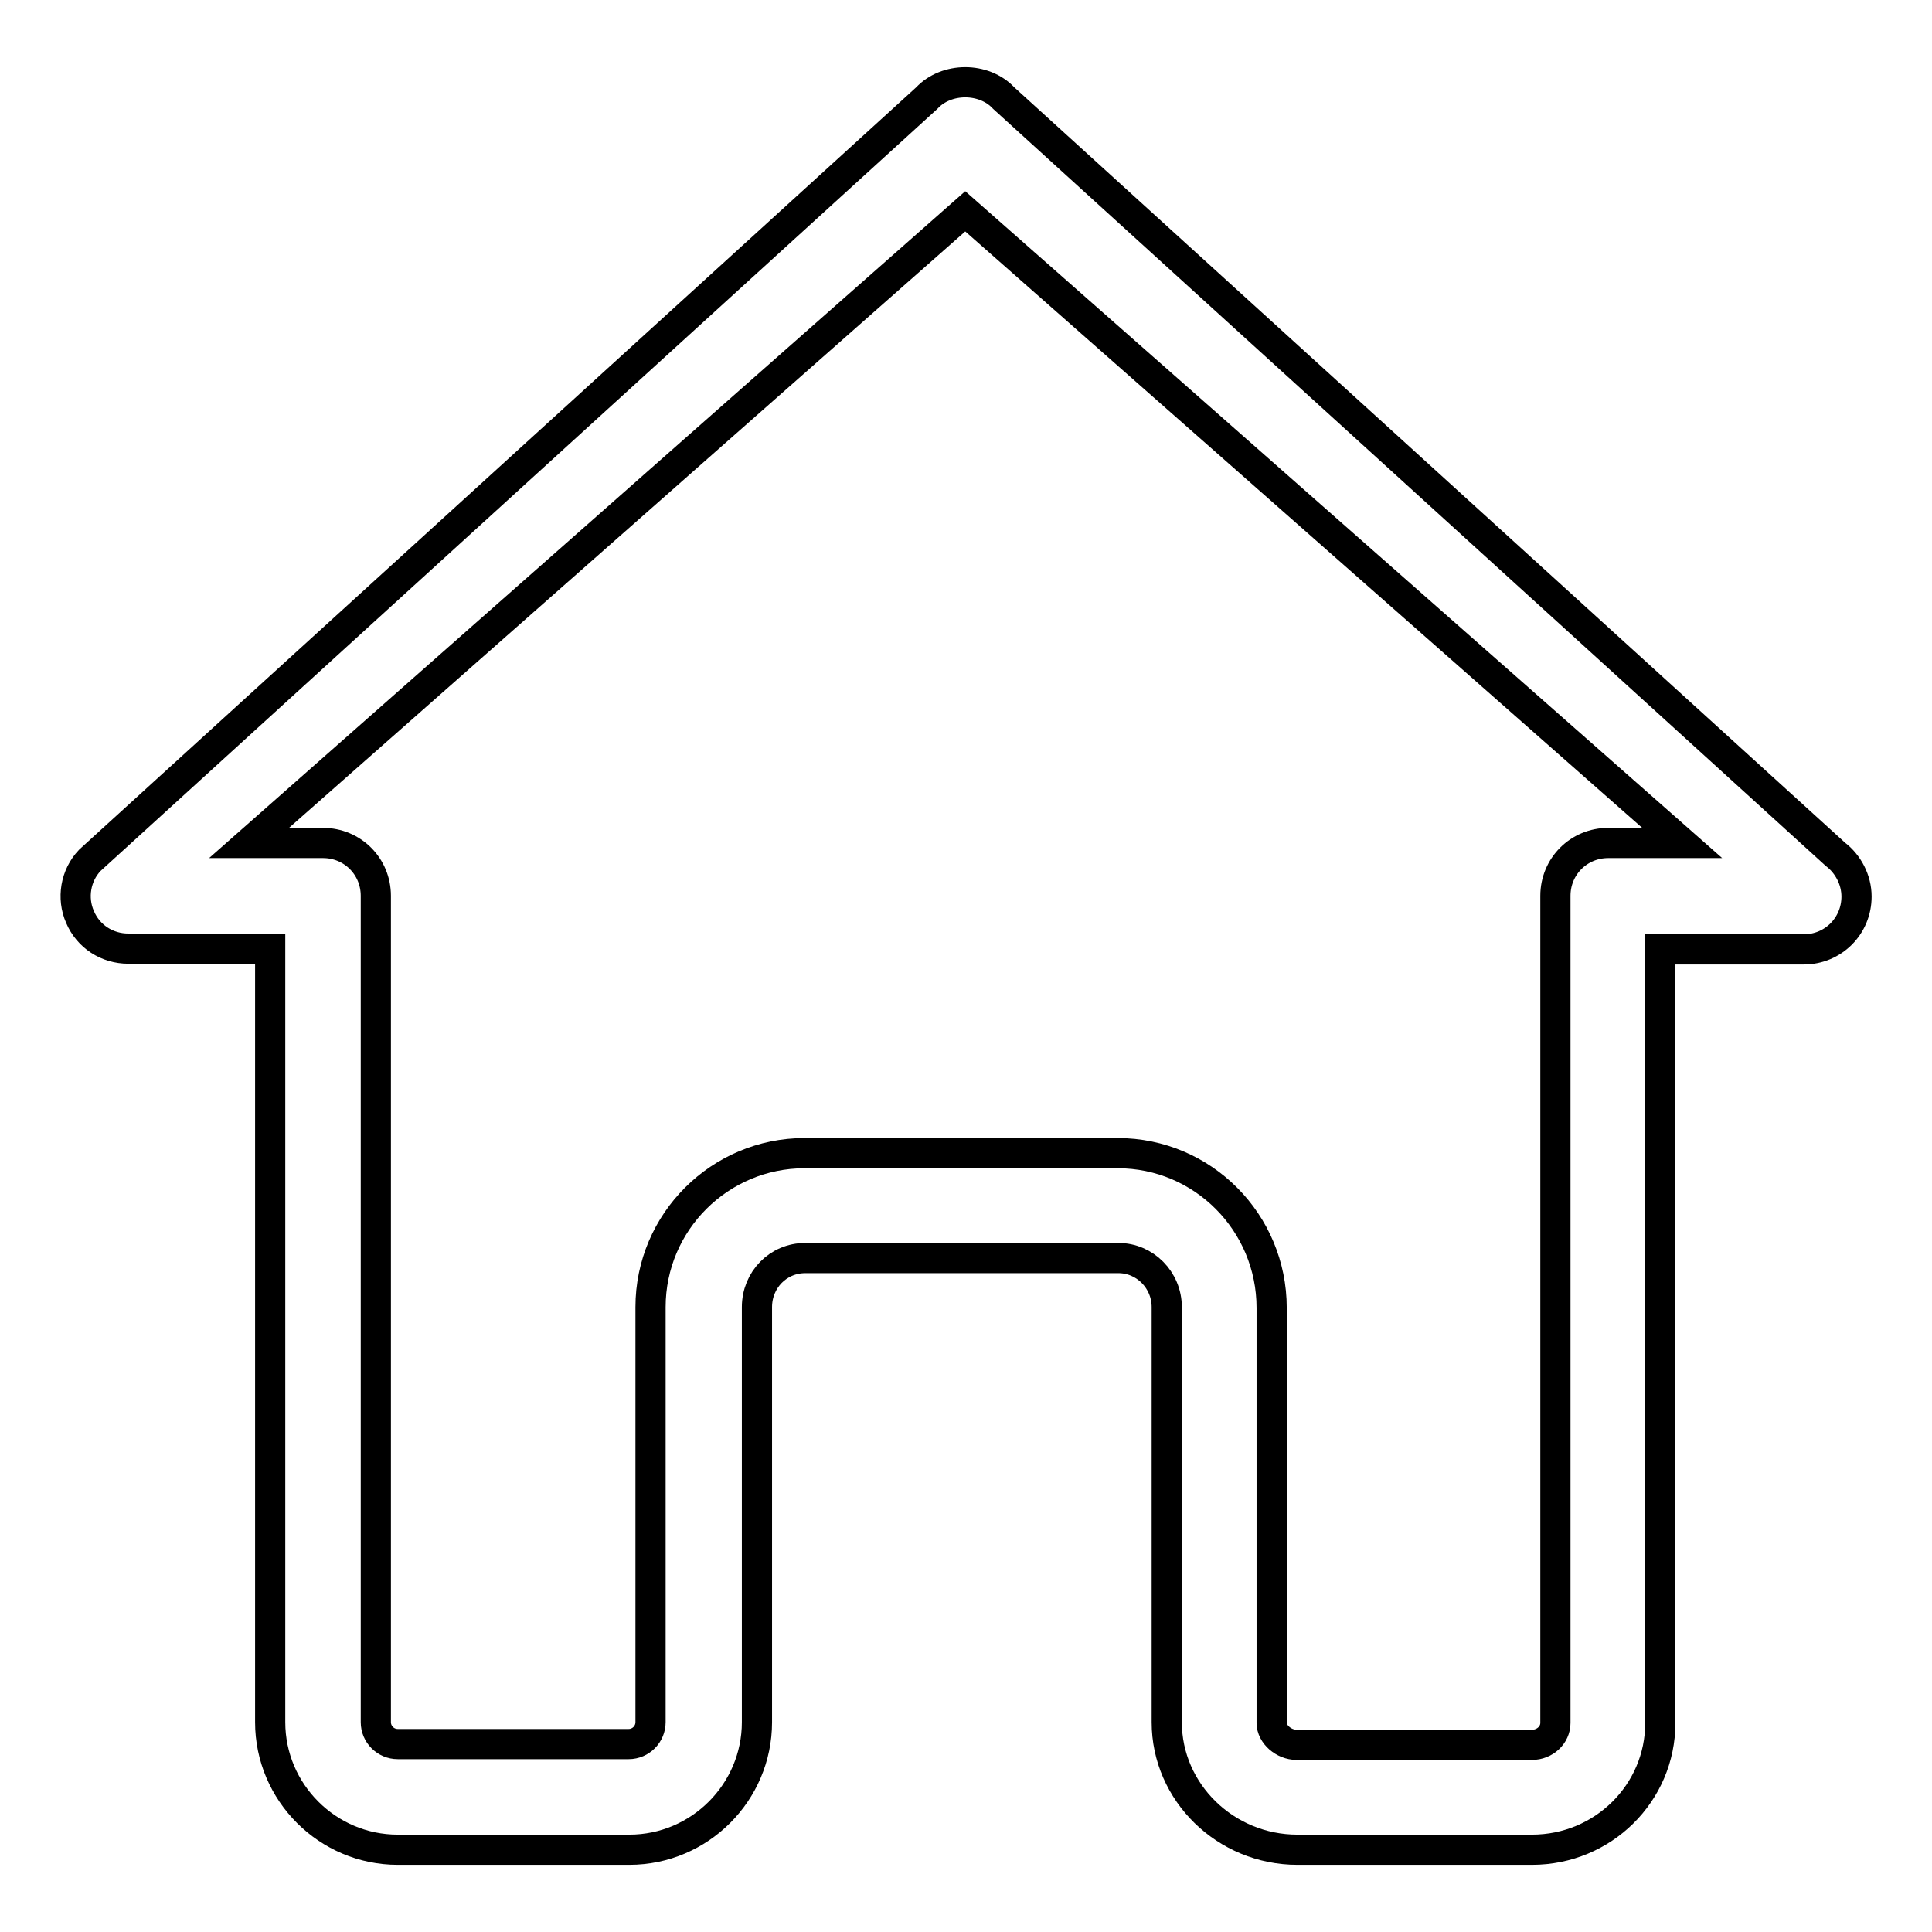
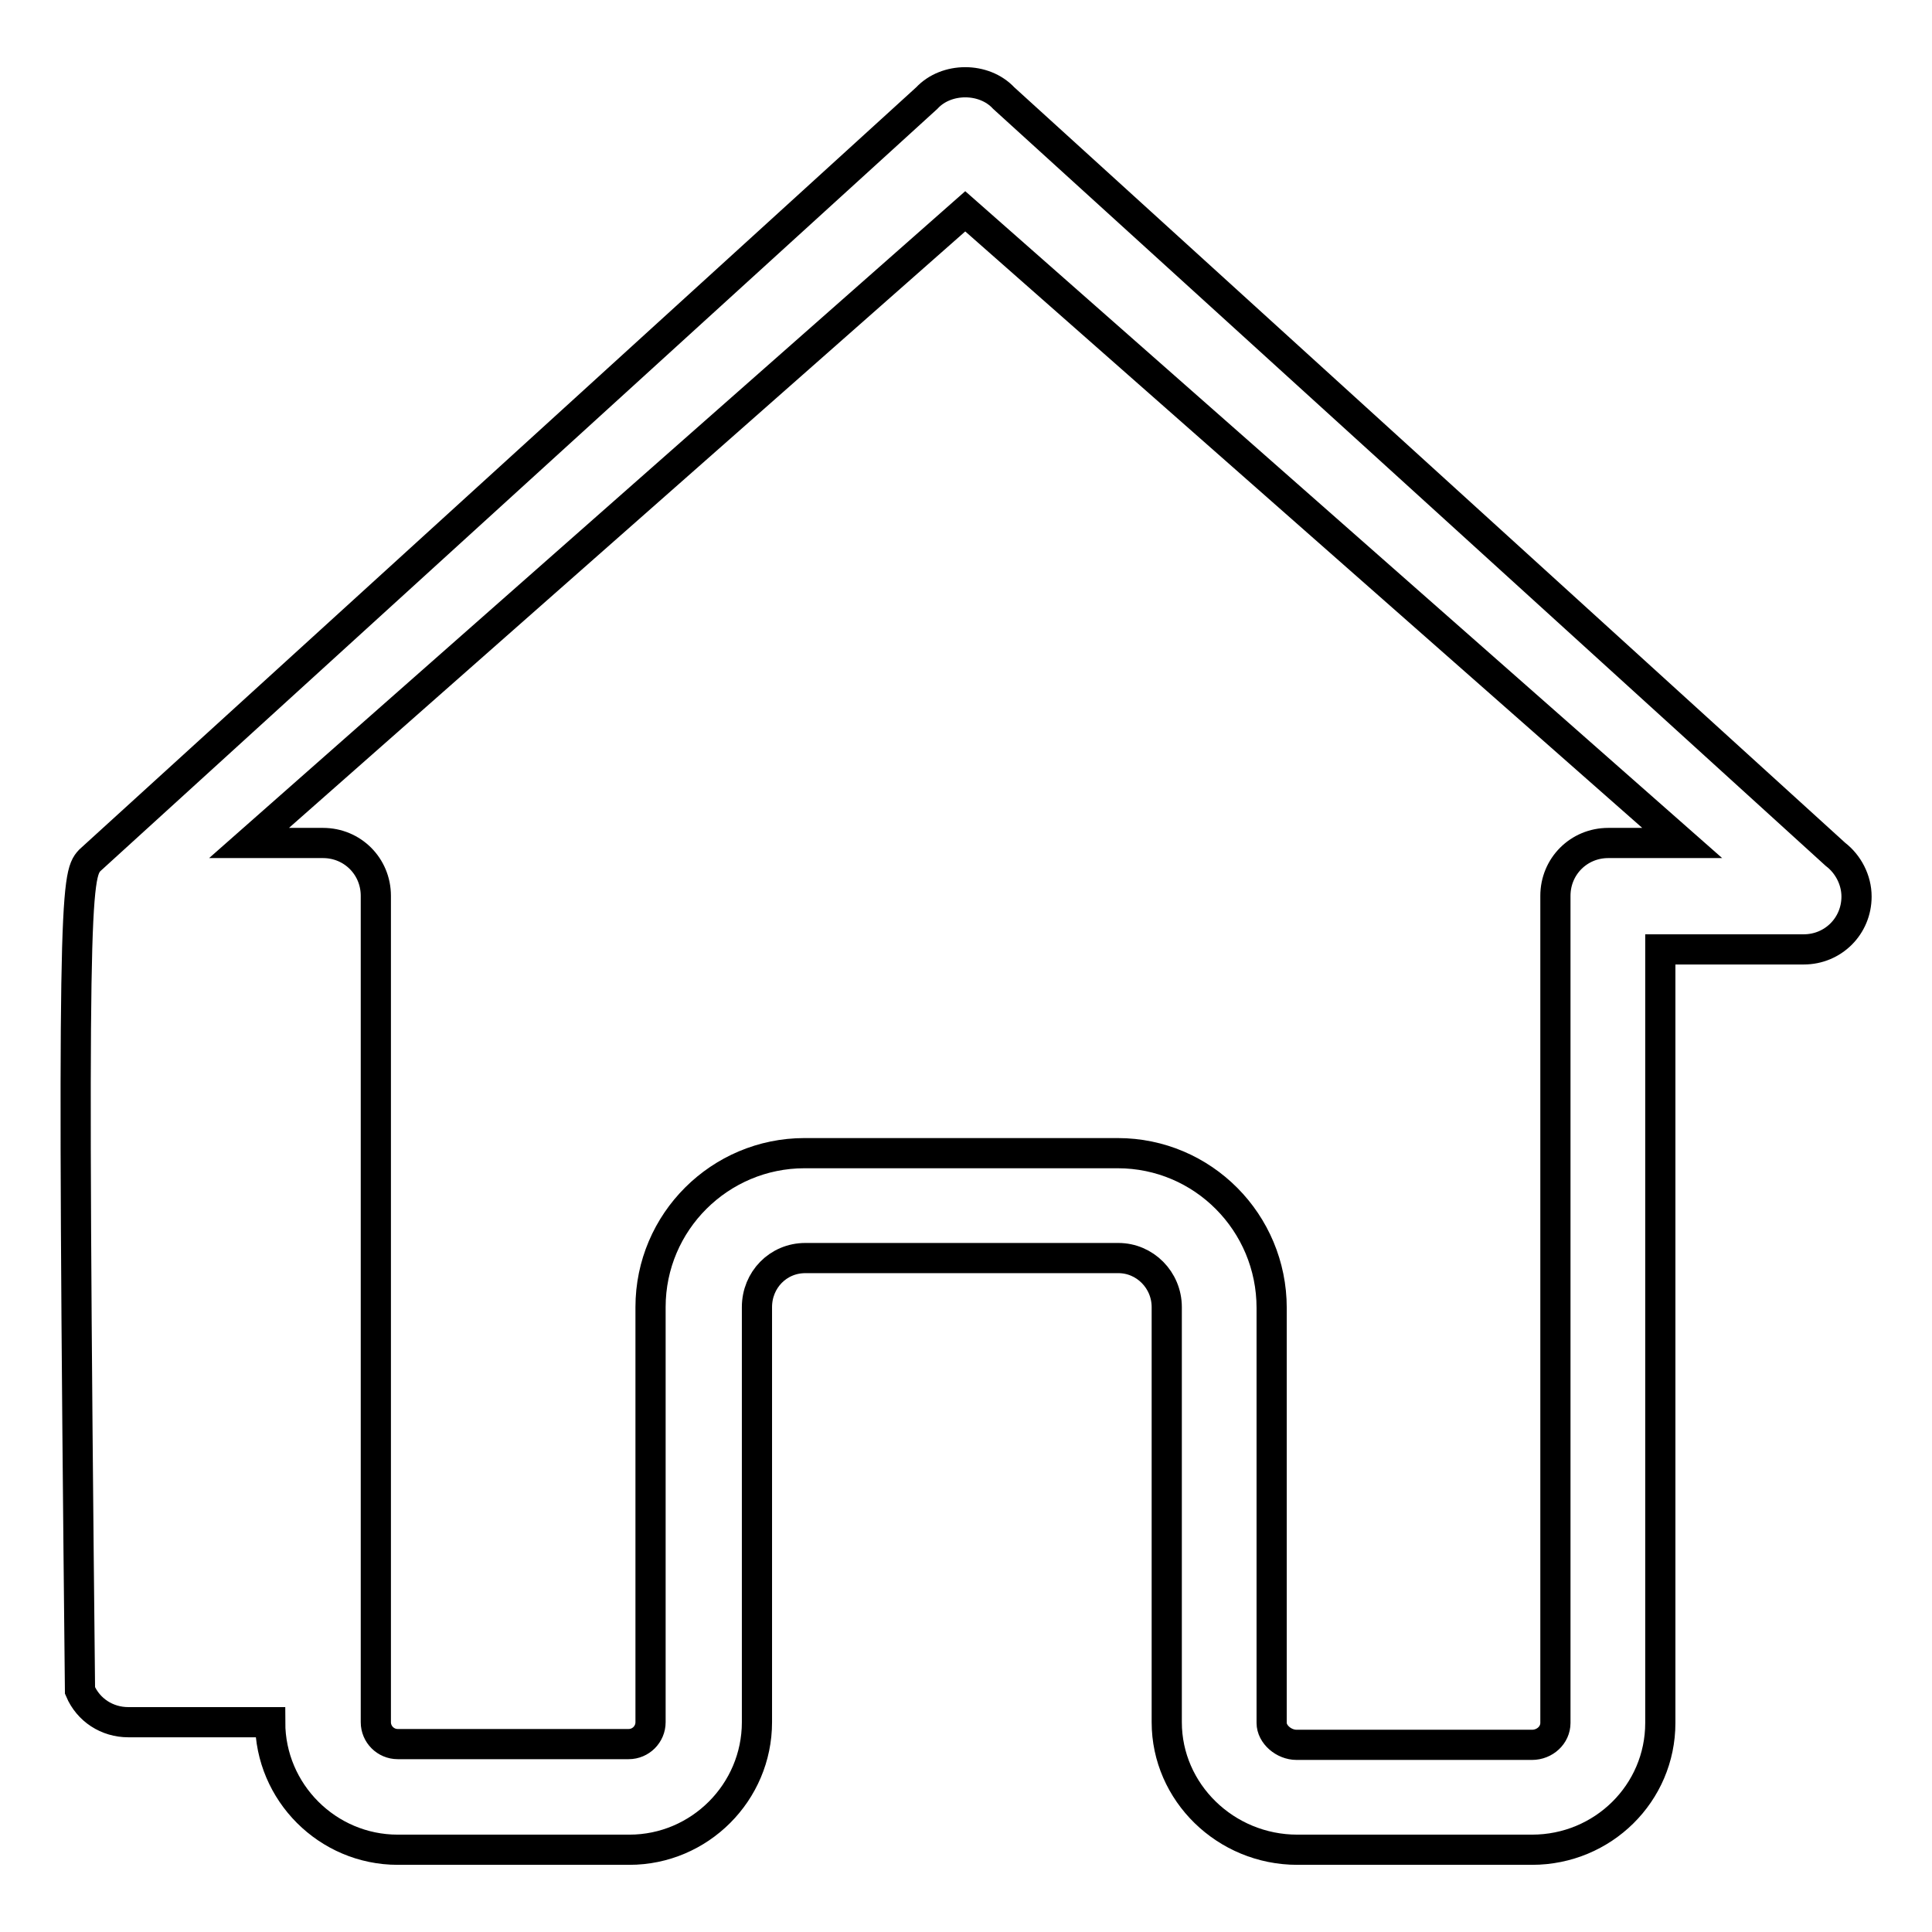
<svg xmlns="http://www.w3.org/2000/svg" version="1.1" x="0px" y="0px" viewBox="0 0 256 256" enable-background="new 0 0 256 256" xml:space="preserve">
  <g>
-     <path stroke-width="4" fill-opacity="0" stroke="#000000" d="M203,245.1h-31.1c-9.5,0-17.3-7.6-17.3-16.9v-55c0-3.6-2.9-6.5-6.4-6.5h-41.5c-3.6,0-6.4,2.9-6.4,6.5v55 c0,9.3-7.6,16.9-16.9,16.9H52.7c-9.3,0-16.9-7.6-16.9-16.9l0-102.5H17c-2.8,0-5.3-1.6-6.4-4.2C9.5,119,10,116,11.9,114L122.8,13 c2.6-2.8,7.6-2.8,10.2,0l110.2,100.2c1.7,1.3,2.8,3.4,2.8,5.6c0,3.9-3.1,7-7,7c0,0-0.1,0-0.1,0H220v102.5 C220,237.6,212.4,245.1,203,245.1L203,245.1z M106.6,152.8h41.5c11.3,0,20.4,9.2,20.4,20.5v55c0,1.5,1.6,2.9,3.3,2.9H203 c1.7,0,3.1-1.3,3.1-2.9V118.7c0-3.9,3.1-7,7-7c0,0,0,0,0,0h9.8L127.9,28L33,111.7h9.8c3.9,0,7,3.1,7,7l0,109.5 c0,1.6,1.3,2.9,2.9,2.9h30.6c1.6,0,2.9-1.3,2.9-2.9v-55C86.2,161.9,95.4,152.8,106.6,152.8z" />
+     <path stroke-width="4" fill-opacity="0" stroke="#000000" d="M203,245.1h-31.1c-9.5,0-17.3-7.6-17.3-16.9v-55c0-3.6-2.9-6.5-6.4-6.5h-41.5c-3.6,0-6.4,2.9-6.4,6.5v55 c0,9.3-7.6,16.9-16.9,16.9H52.7c-9.3,0-16.9-7.6-16.9-16.9H17c-2.8,0-5.3-1.6-6.4-4.2C9.5,119,10,116,11.9,114L122.8,13 c2.6-2.8,7.6-2.8,10.2,0l110.2,100.2c1.7,1.3,2.8,3.4,2.8,5.6c0,3.9-3.1,7-7,7c0,0-0.1,0-0.1,0H220v102.5 C220,237.6,212.4,245.1,203,245.1L203,245.1z M106.6,152.8h41.5c11.3,0,20.4,9.2,20.4,20.5v55c0,1.5,1.6,2.9,3.3,2.9H203 c1.7,0,3.1-1.3,3.1-2.9V118.7c0-3.9,3.1-7,7-7c0,0,0,0,0,0h9.8L127.9,28L33,111.7h9.8c3.9,0,7,3.1,7,7l0,109.5 c0,1.6,1.3,2.9,2.9,2.9h30.6c1.6,0,2.9-1.3,2.9-2.9v-55C86.2,161.9,95.4,152.8,106.6,152.8z" />
  </g>
</svg>